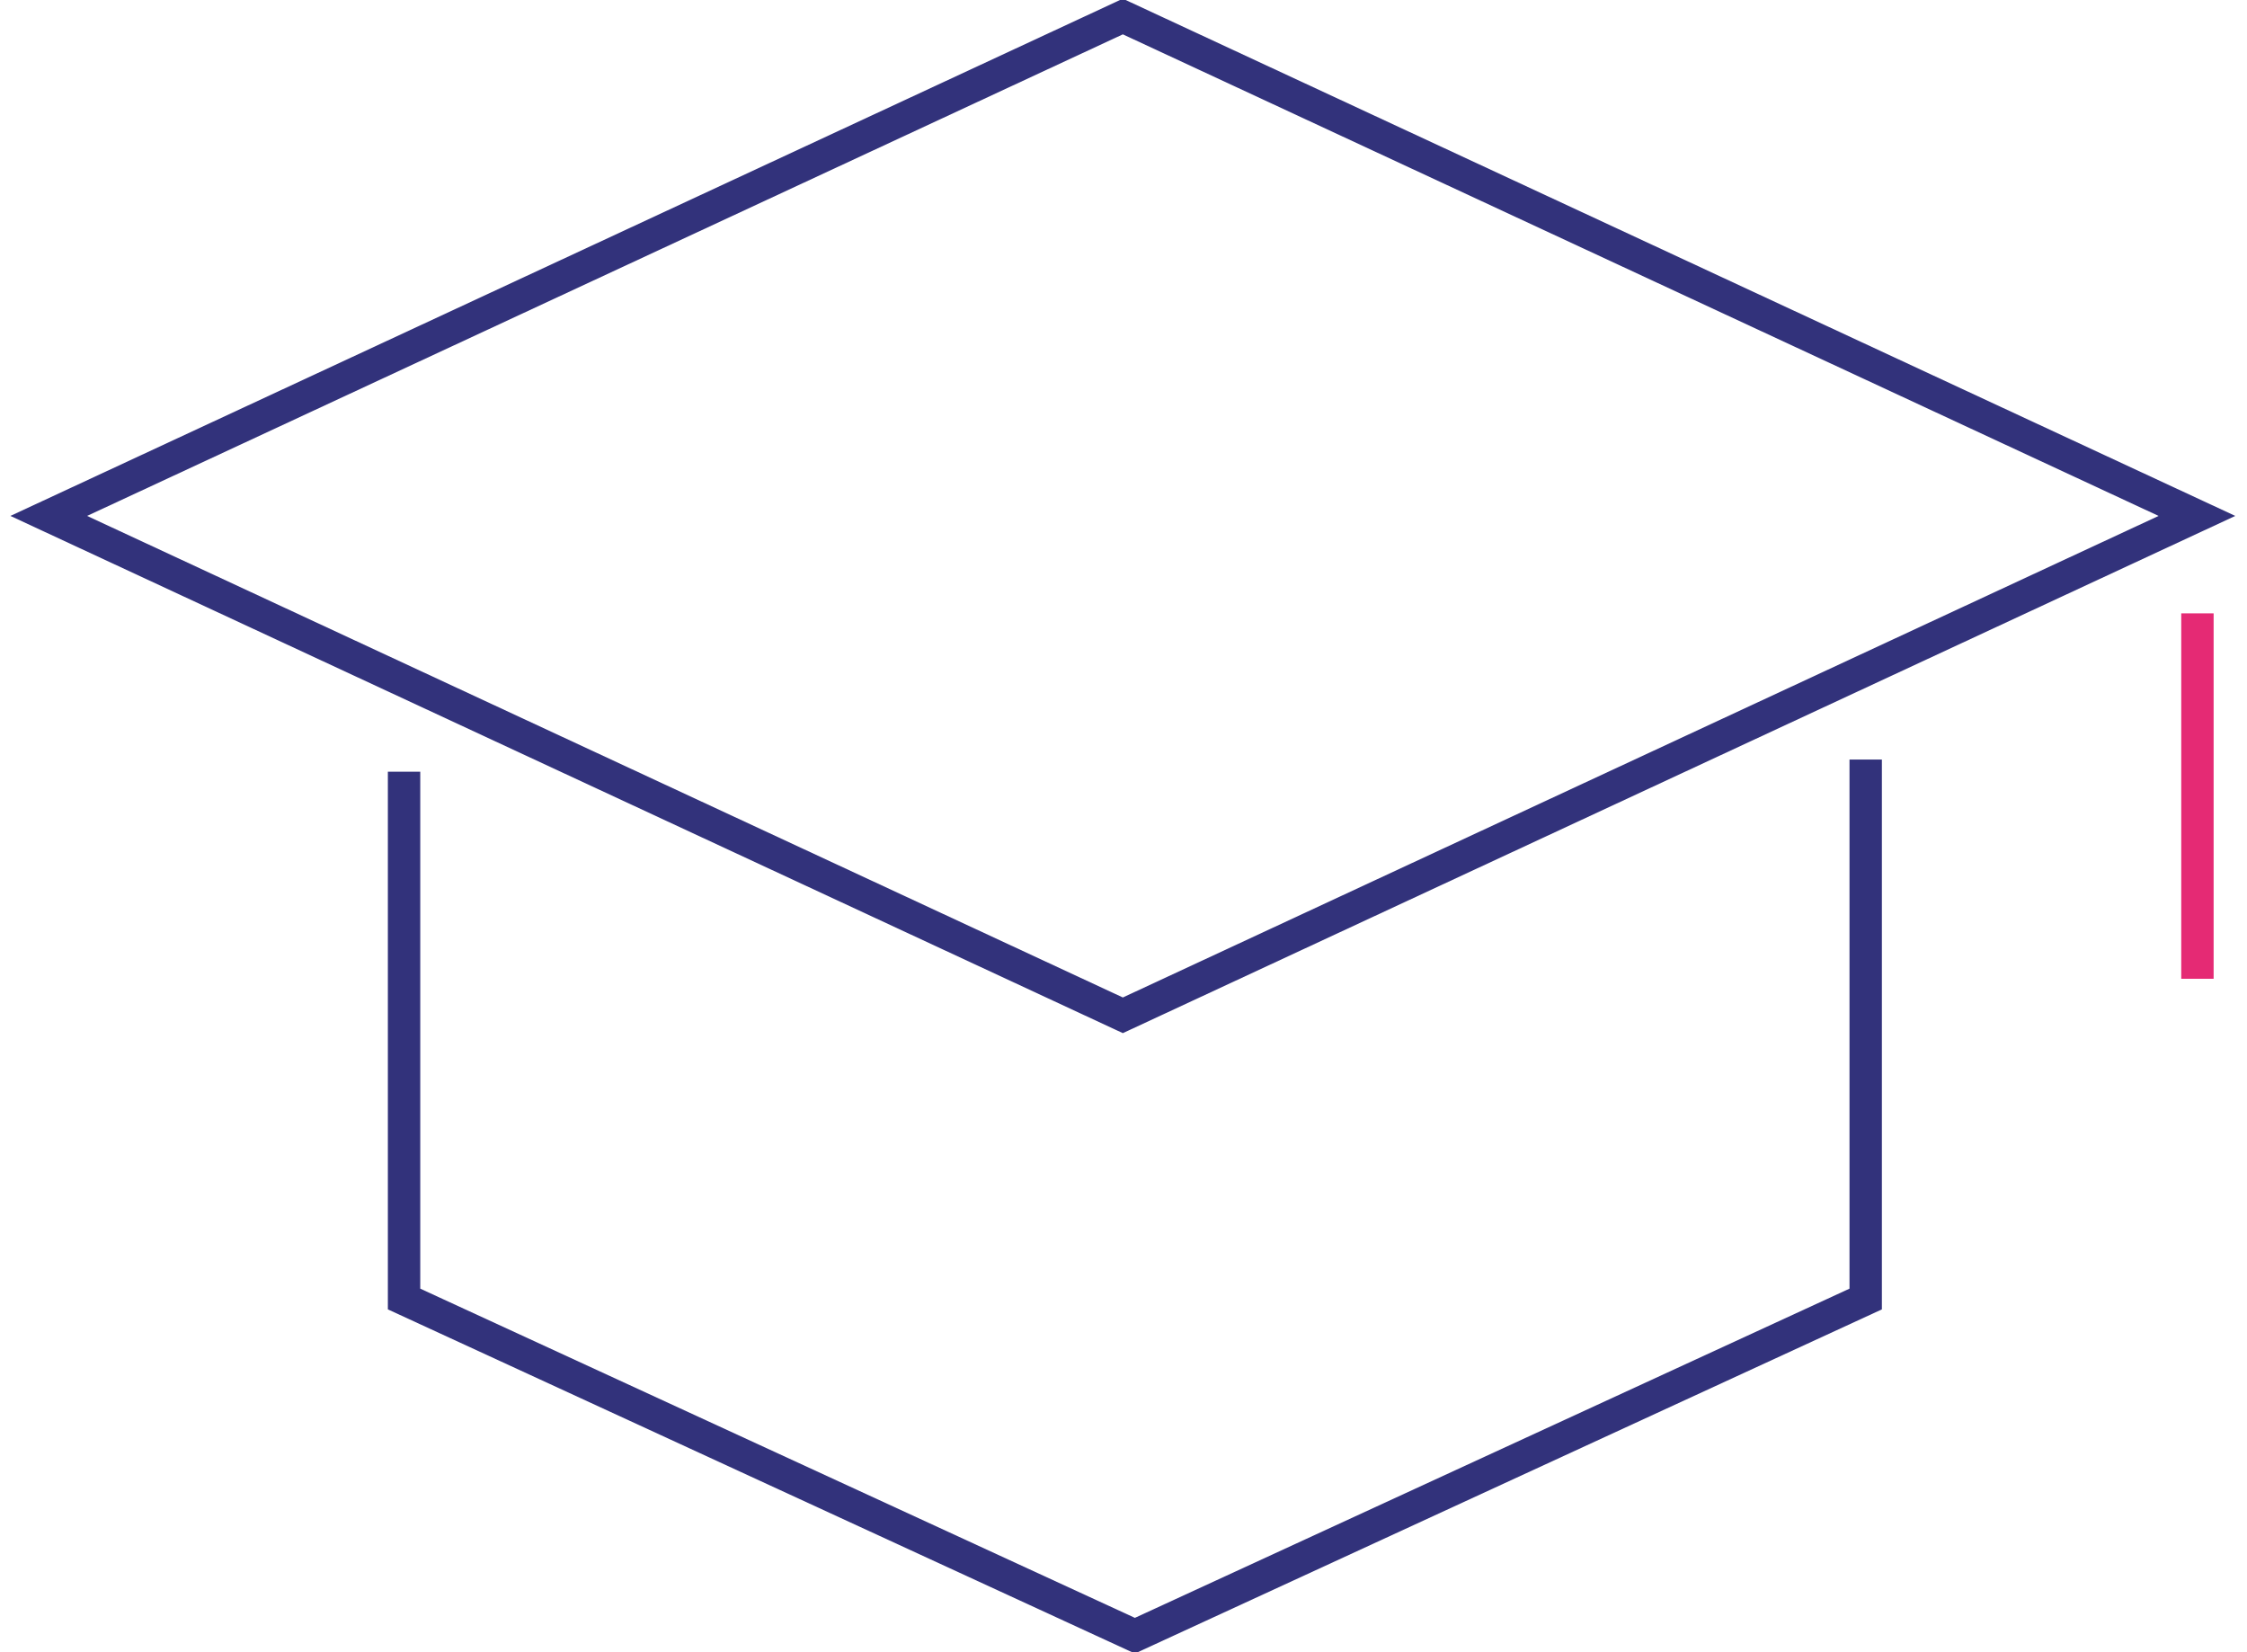
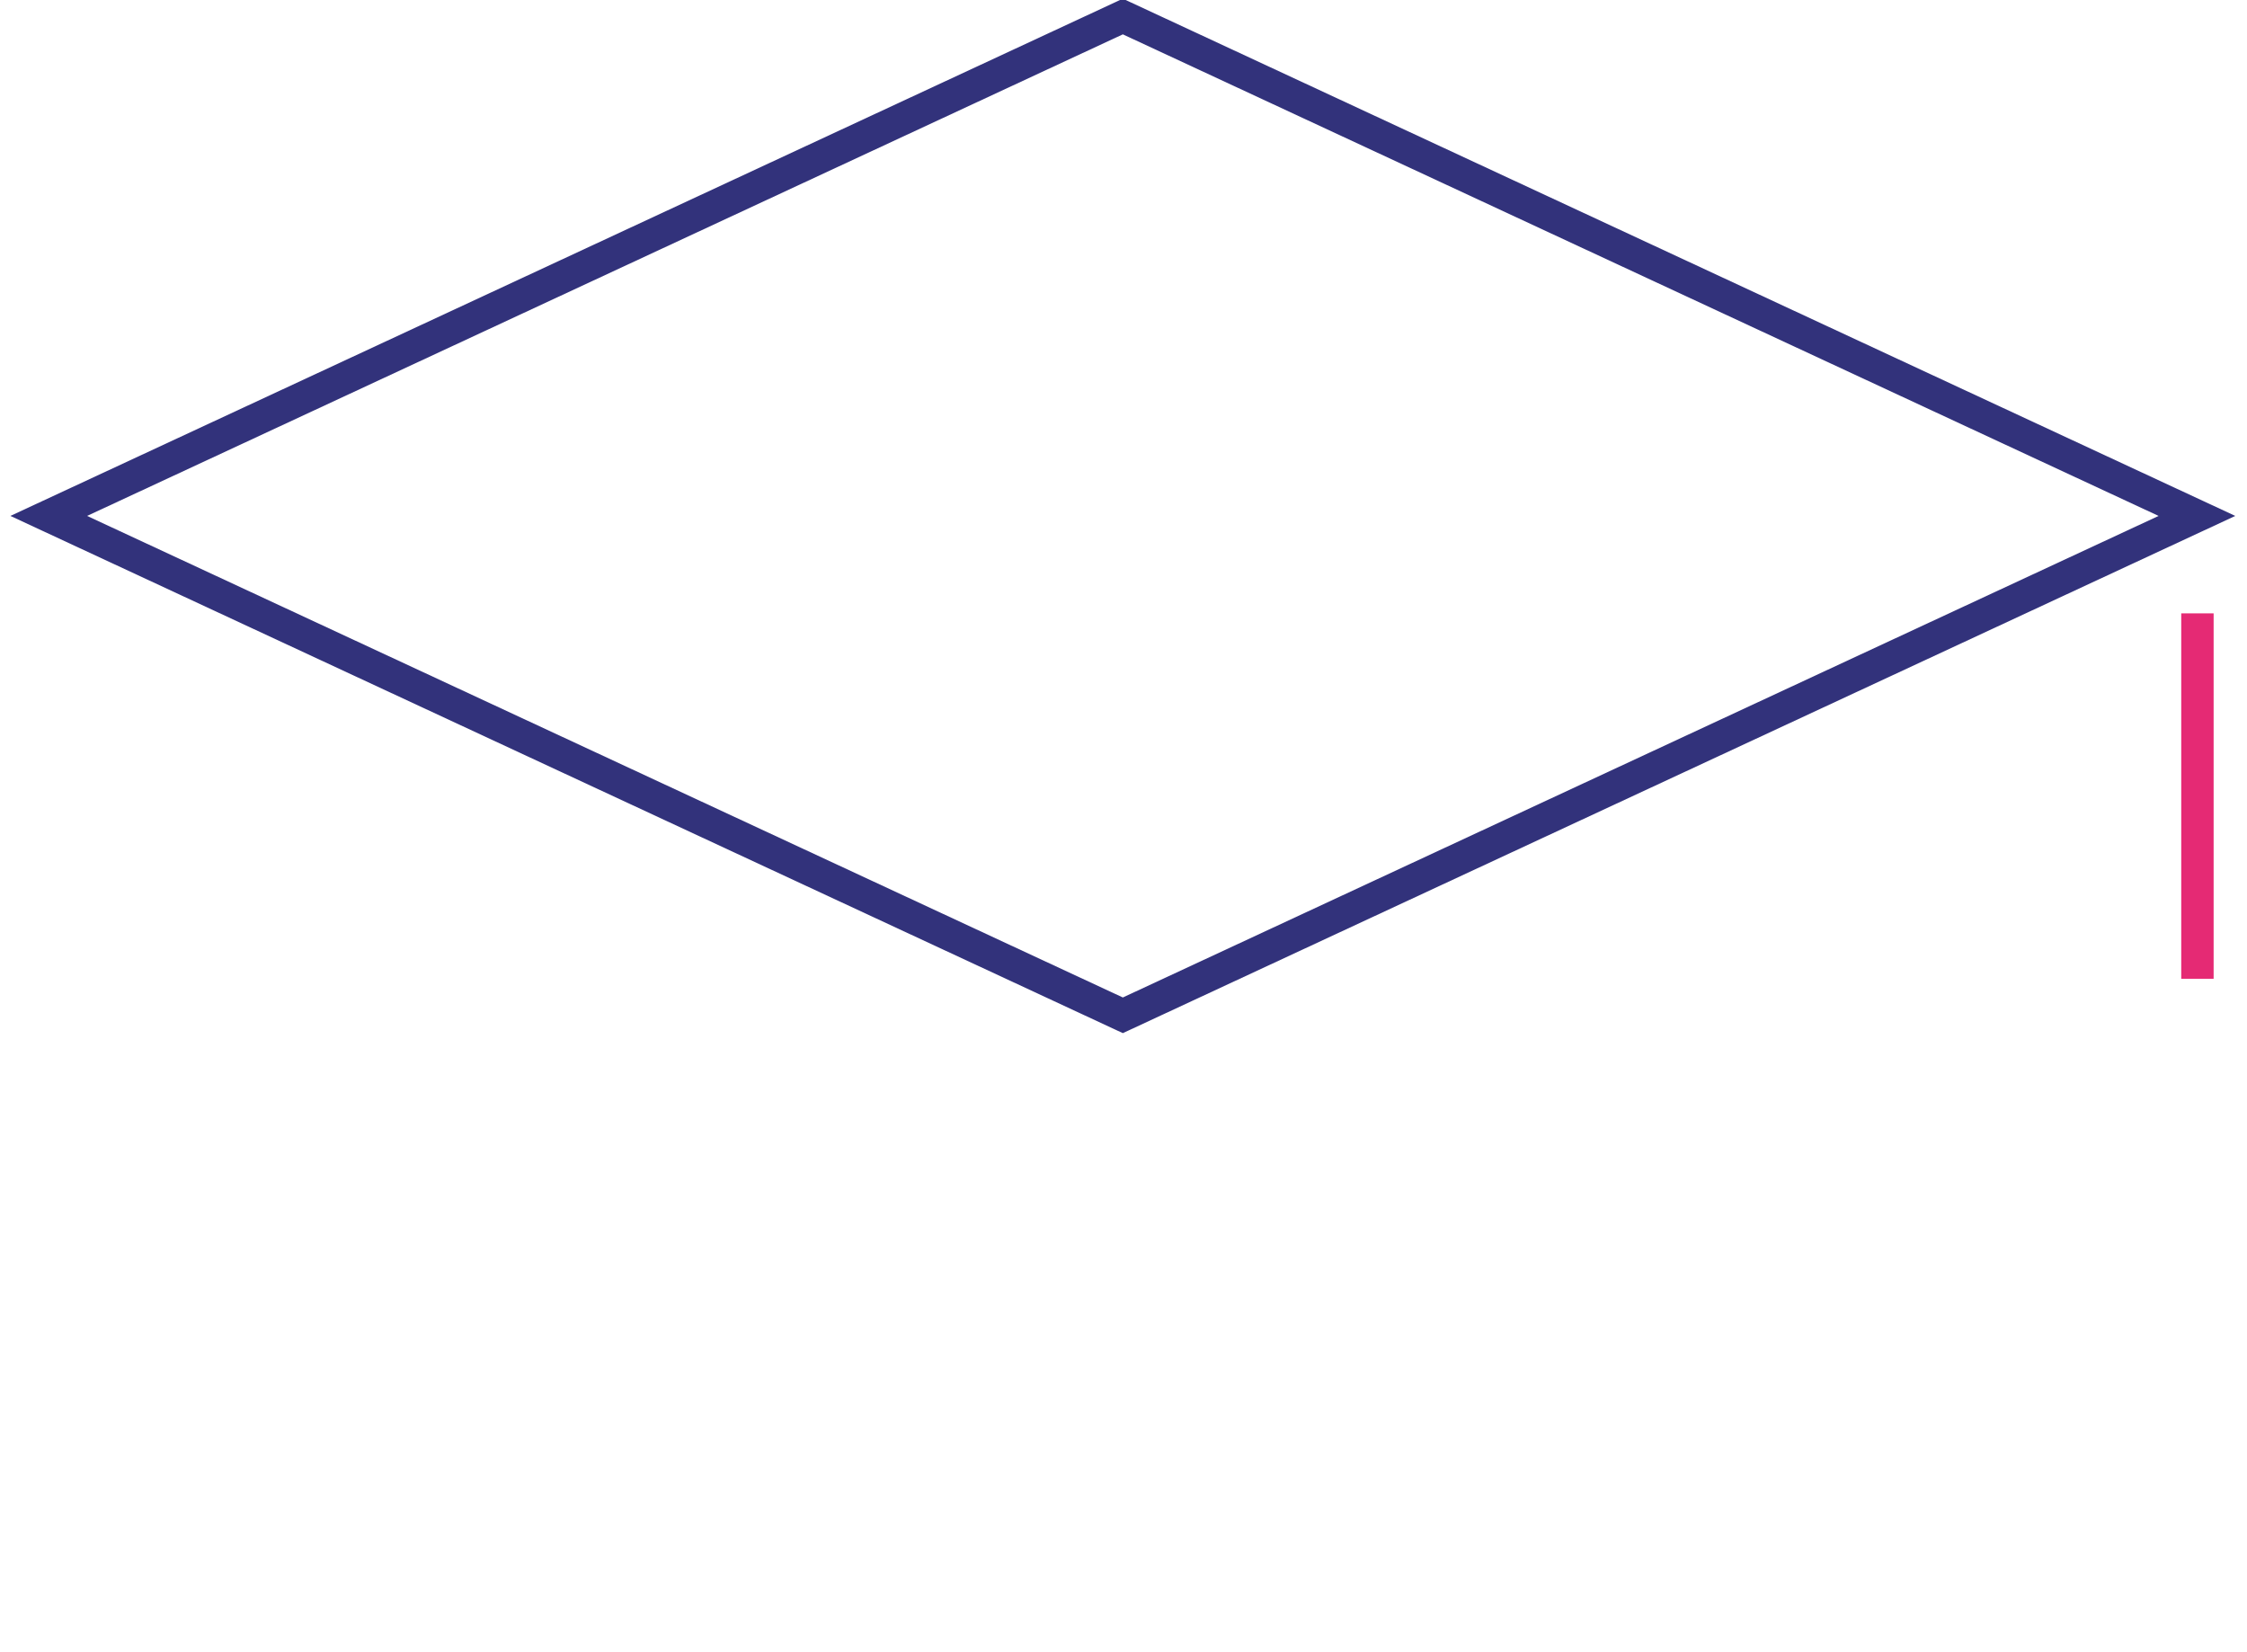
<svg xmlns="http://www.w3.org/2000/svg" clip-rule="evenodd" fill-rule="evenodd" viewBox="0 0 136 100">
  <g fill="none" stroke-width="2">
    <path d="m69.951 63.685-66.951-30.842 66.951-30.843 66.951 30.843z" stroke="#32327b" transform="matrix(.971 0 0 .98 .038 -.96)" />
-     <path d="m25.568 48.64v32.567l45.136 20.793 45.135-20.793v-33.319" stroke="#32327b" transform="matrix(.98 0 0 .98 -.601 -.96)" />
    <path d="m136.902 38.861v22.568" stroke="#e52a74" transform="matrix(.98 0 0 .98 -1.164 -.96)" />
  </g>
</svg>